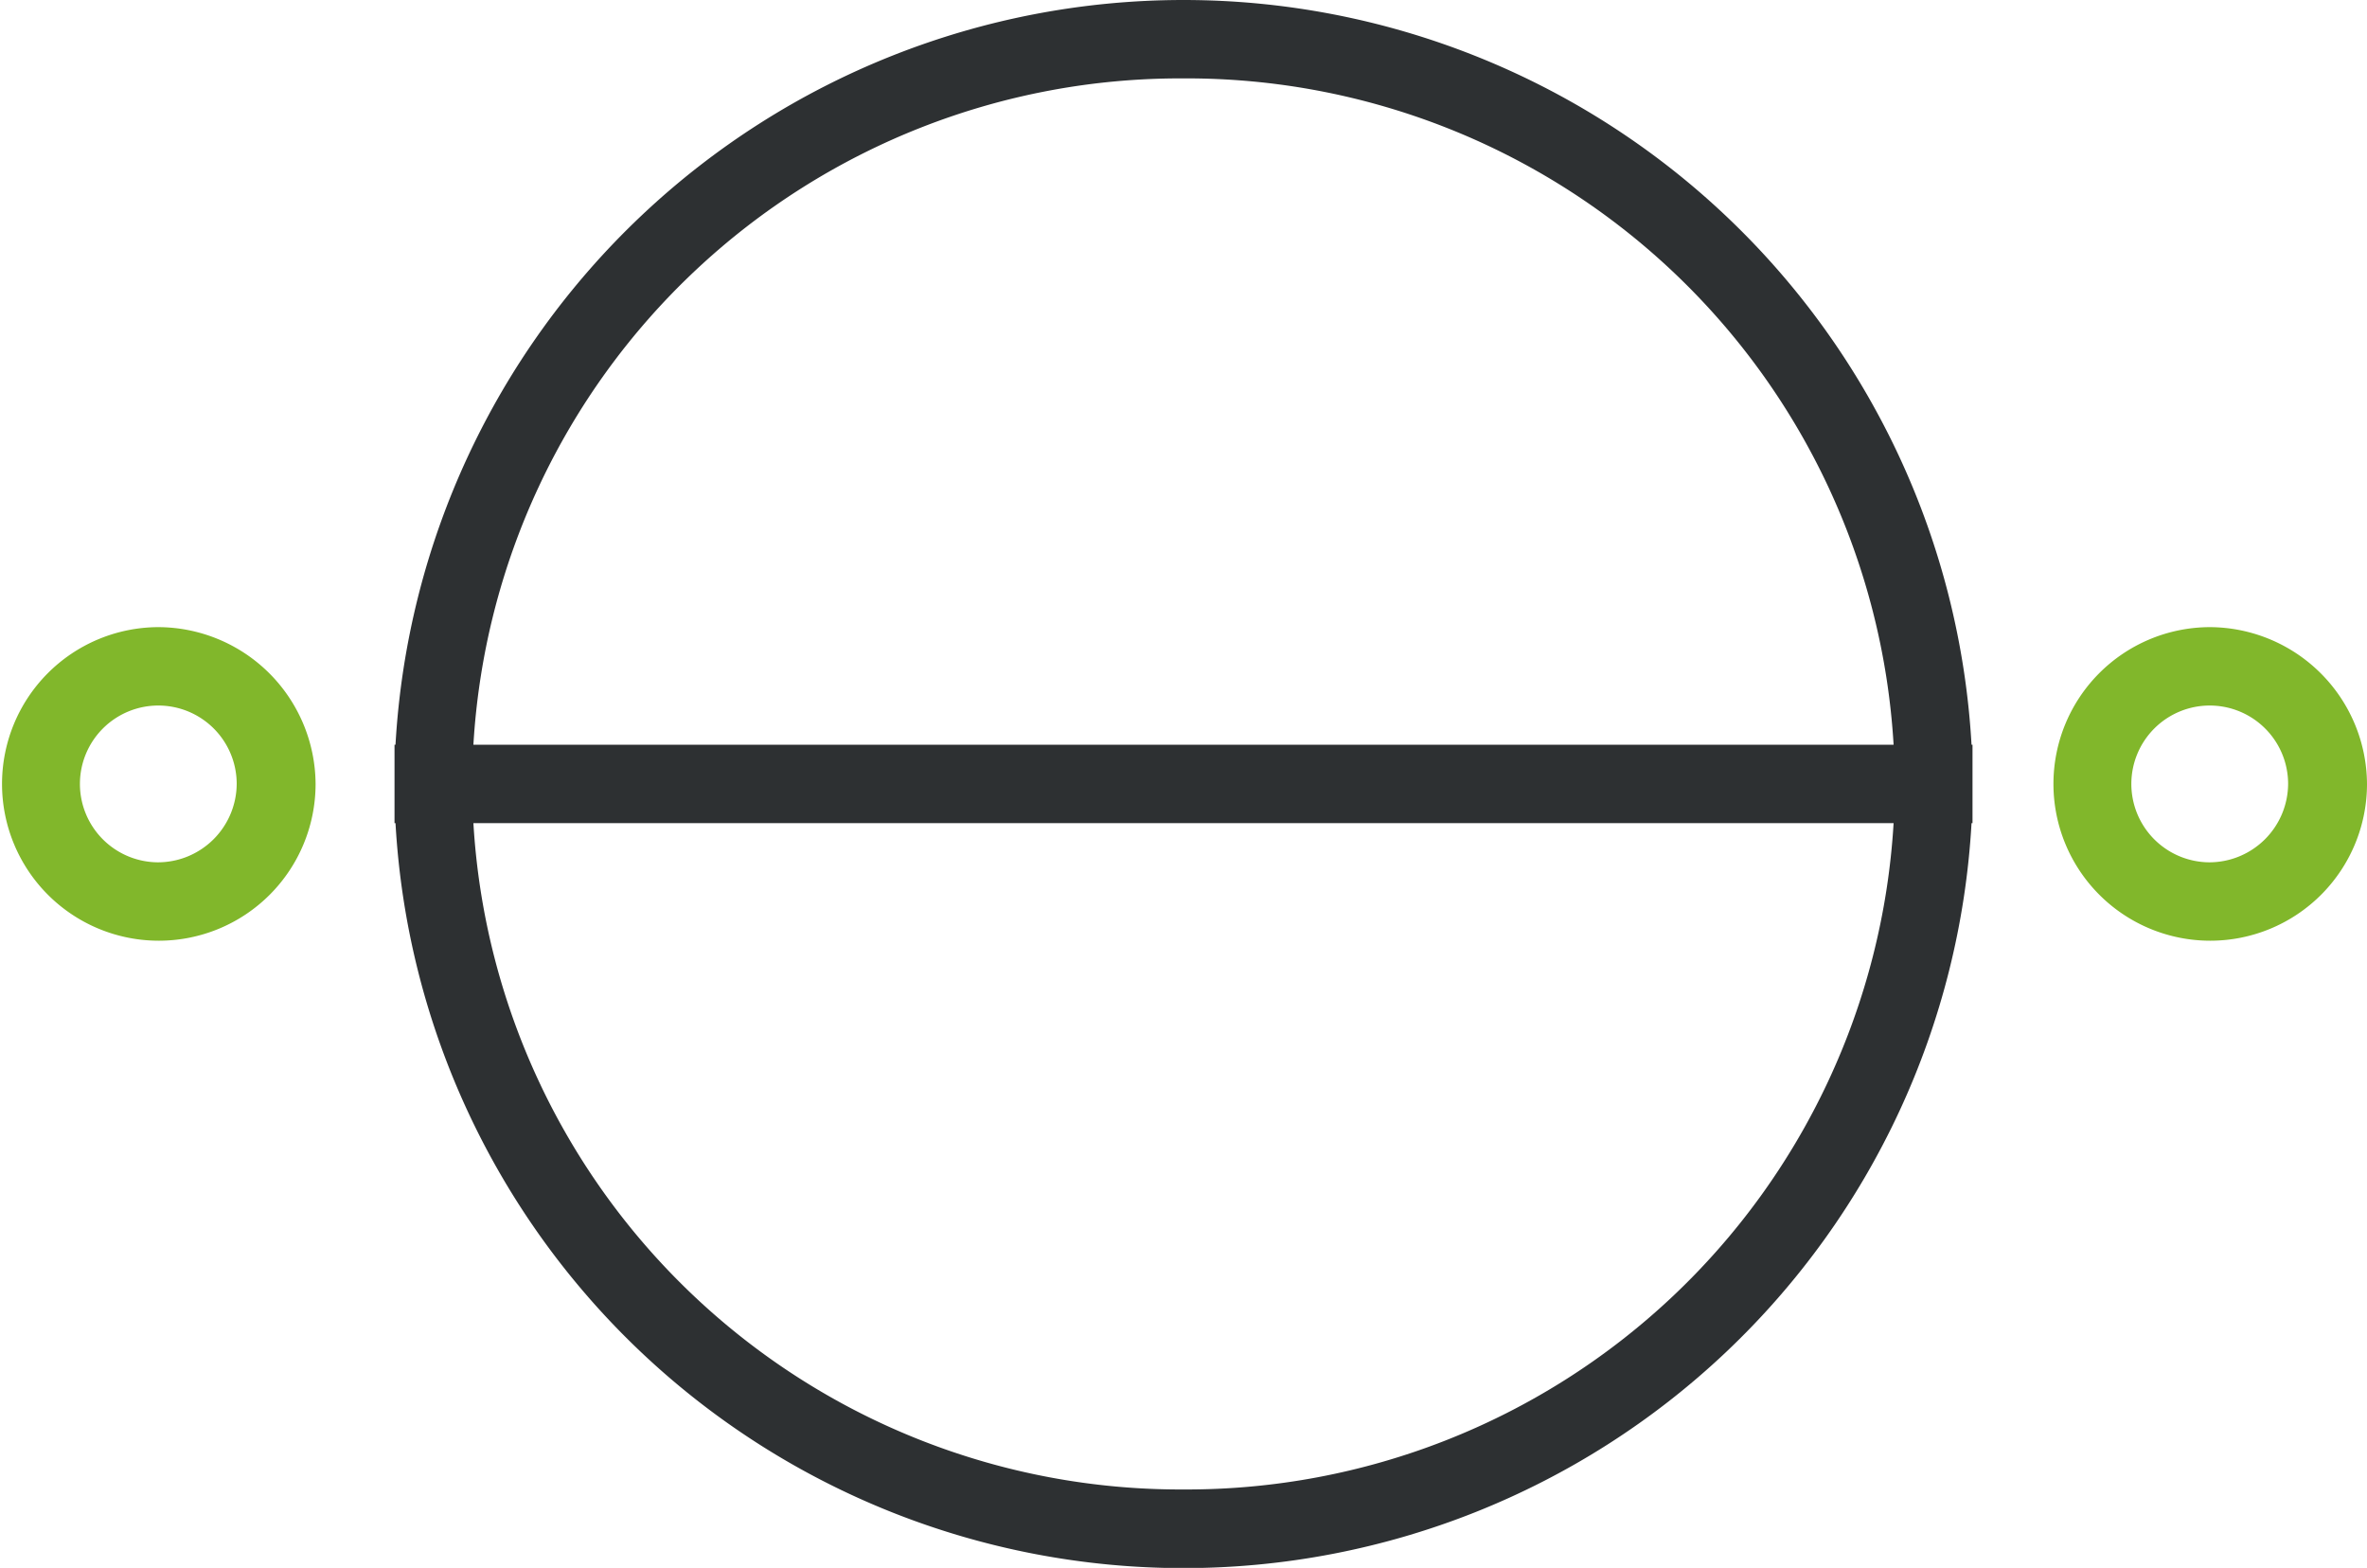
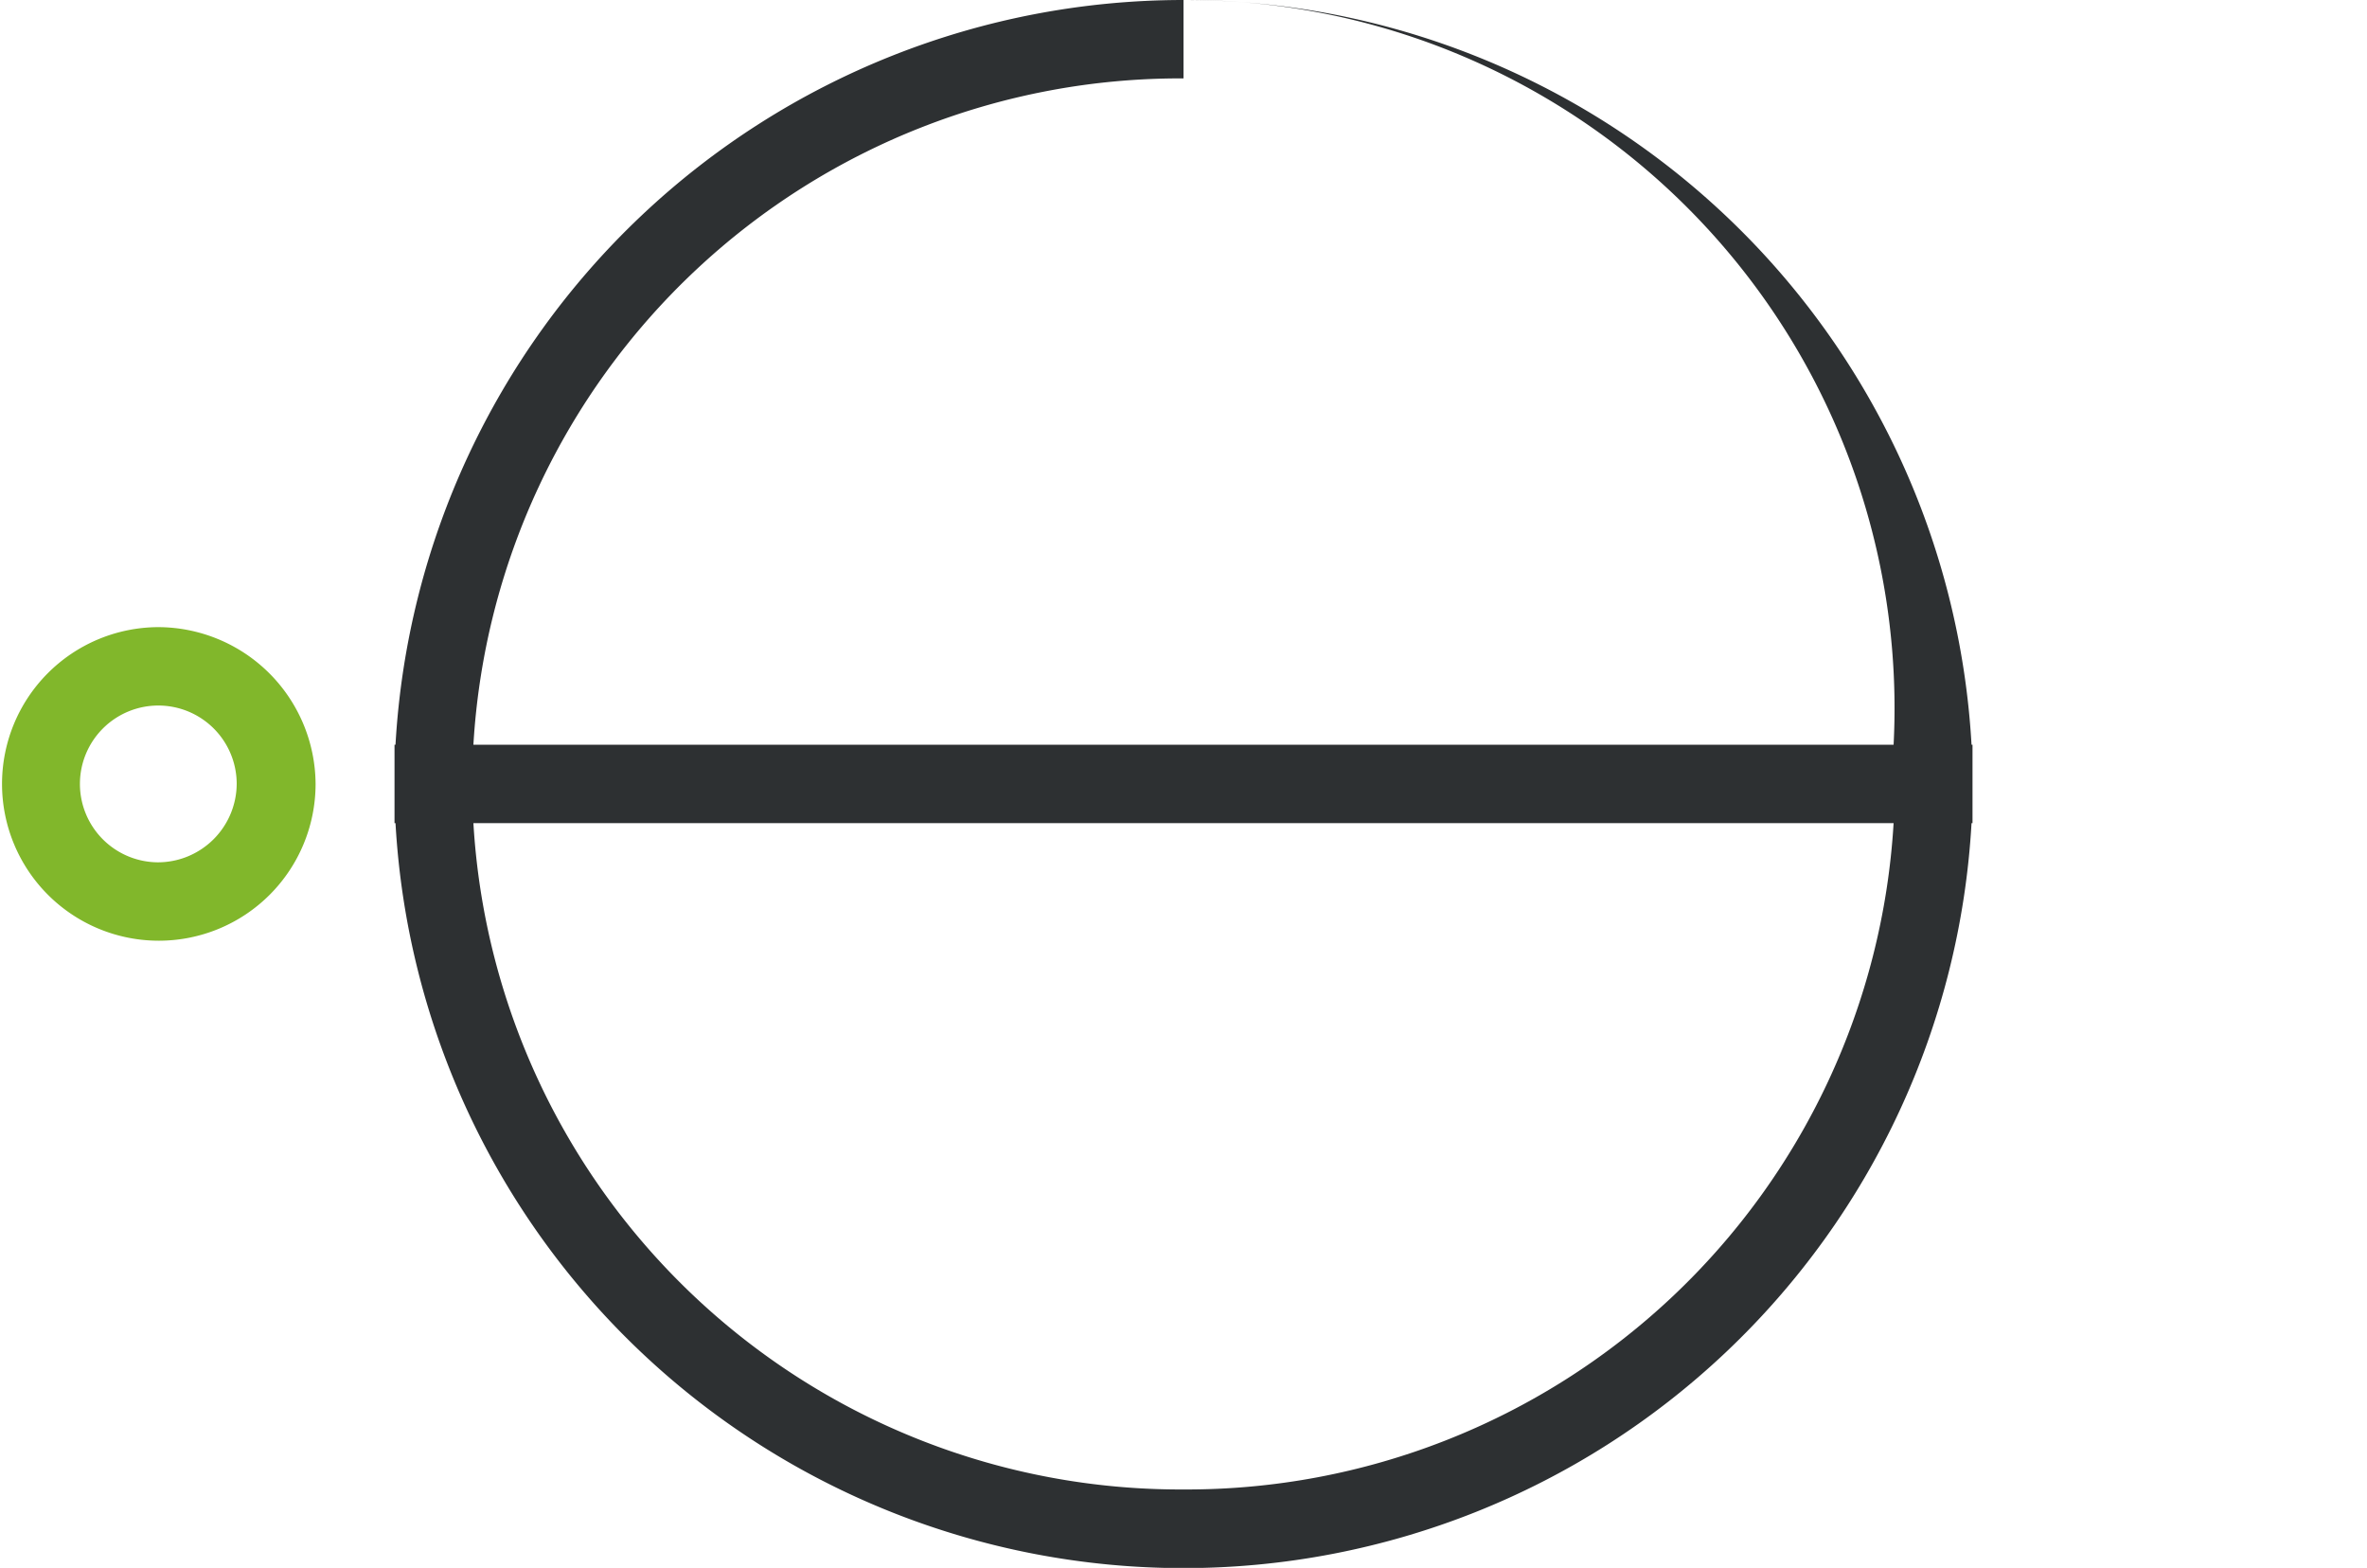
<svg xmlns="http://www.w3.org/2000/svg" id="Vector_Smart_Object" data-name="Vector Smart Object" width="77" height="51" viewBox="0 0 77 51">
  <defs>
    <clipPath id="clip-path">
      <rect id="Rectangle_6" data-name="Rectangle 6" width="77" height="51" fill="none" />
    </clipPath>
  </defs>
  <g id="Group_61" data-name="Group 61">
    <g id="Group_60" data-name="Group 60" clip-path="url(#clip-path)">
      <path id="Path_1517" data-name="Path 1517" d="M5.133,20.4a5.1,5.1,0,1,0,5.133,5.1,5.132,5.132,0,0,0-5.133-5.1m0,7.65A2.55,2.55,0,1,1,7.7,25.5a2.566,2.566,0,0,1-2.567,2.55" fill="#81b72b" />
-       <path id="Path_1518" data-name="Path 1518" d="M71.867,20.4A5.1,5.1,0,1,0,77,25.5a5.132,5.132,0,0,0-5.133-5.1m0,7.65a2.55,2.55,0,1,1,2.567-2.55,2.566,2.566,0,0,1-2.567,2.55" fill="#81b72b" />
-       <path id="Path_1519" data-name="Path 1519" d="M38.5,0A25.676,25.676,0,0,0,12.866,24.225h-.032v2.55h.032a25.675,25.675,0,0,0,51.269,0h.032v-2.55h-.032A25.676,25.676,0,0,0,38.5,0m0,2.55A23.035,23.035,0,0,1,61.6,24.225H15.4A23.035,23.035,0,0,1,38.5,2.55m0,45.9A23.035,23.035,0,0,1,15.4,26.775H61.6A23.035,23.035,0,0,1,38.5,48.45" fill="#2d3032" />
+       <path id="Path_1519" data-name="Path 1519" d="M38.5,0A25.676,25.676,0,0,0,12.866,24.225h-.032v2.55h.032a25.675,25.675,0,0,0,51.269,0h.032v-2.55h-.032A25.676,25.676,0,0,0,38.5,0A23.035,23.035,0,0,1,61.6,24.225H15.4A23.035,23.035,0,0,1,38.5,2.55m0,45.9A23.035,23.035,0,0,1,15.4,26.775H61.6A23.035,23.035,0,0,1,38.5,48.45" fill="#2d3032" />
    </g>
  </g>
</svg>